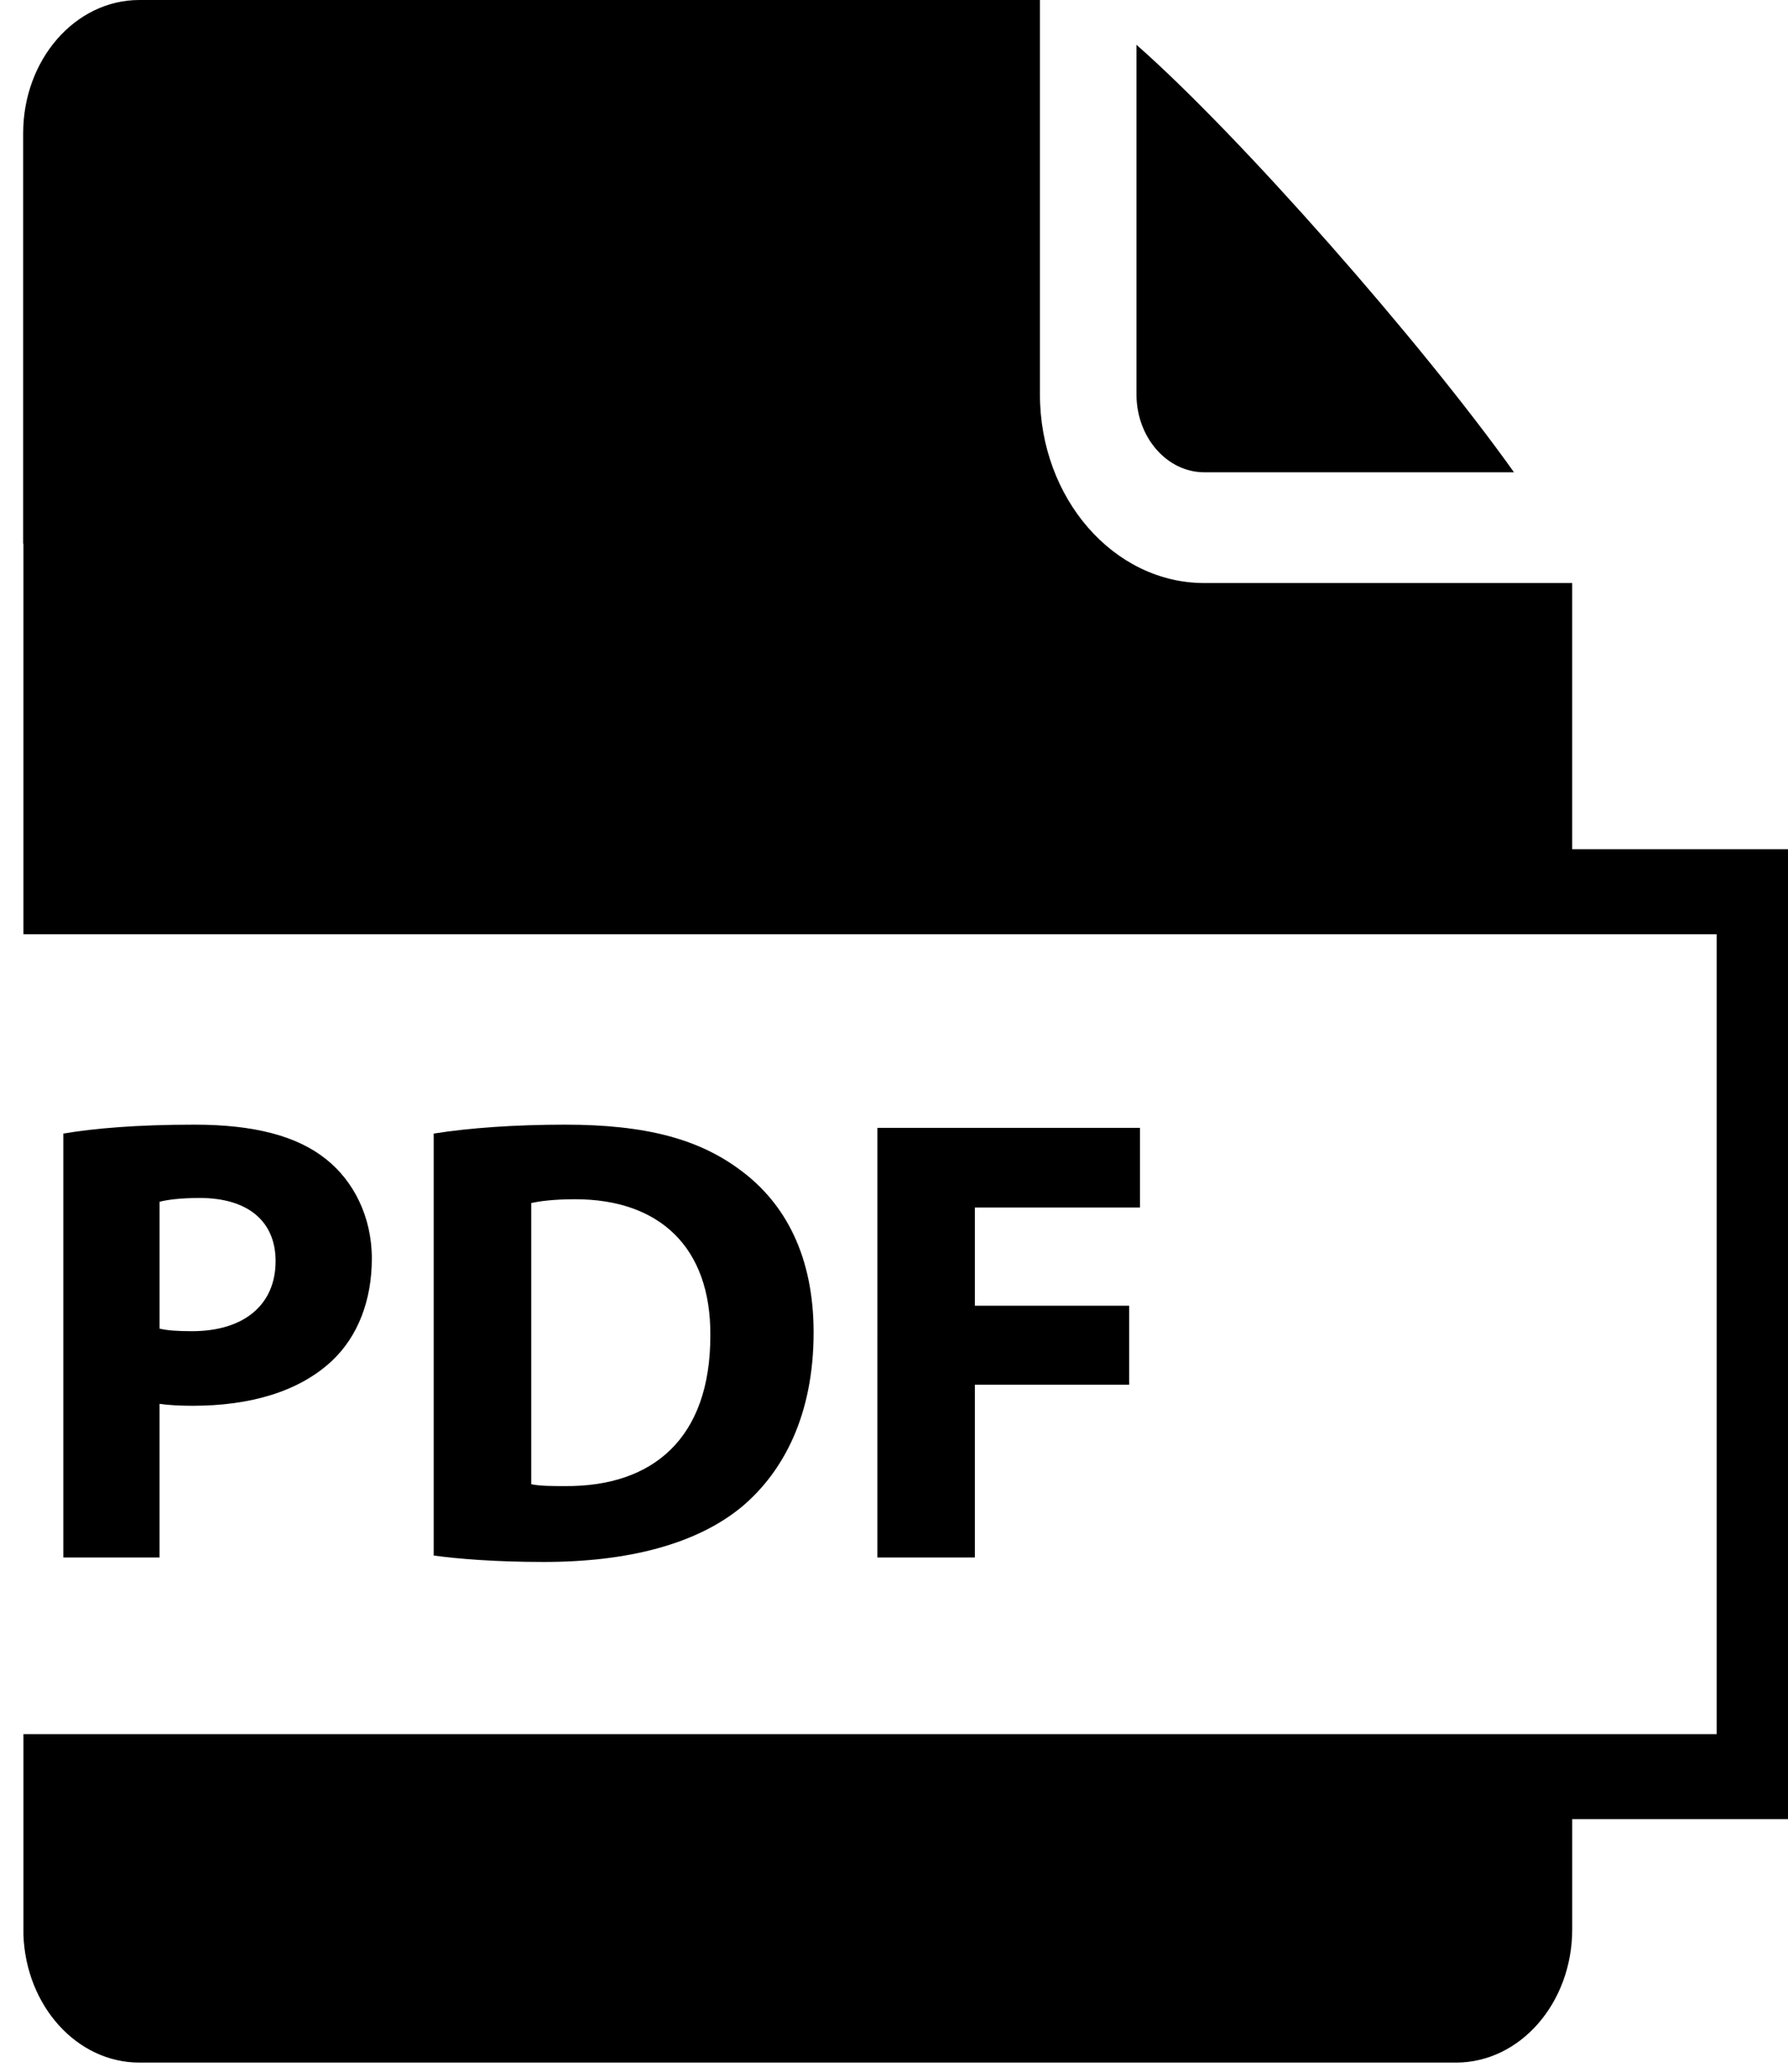
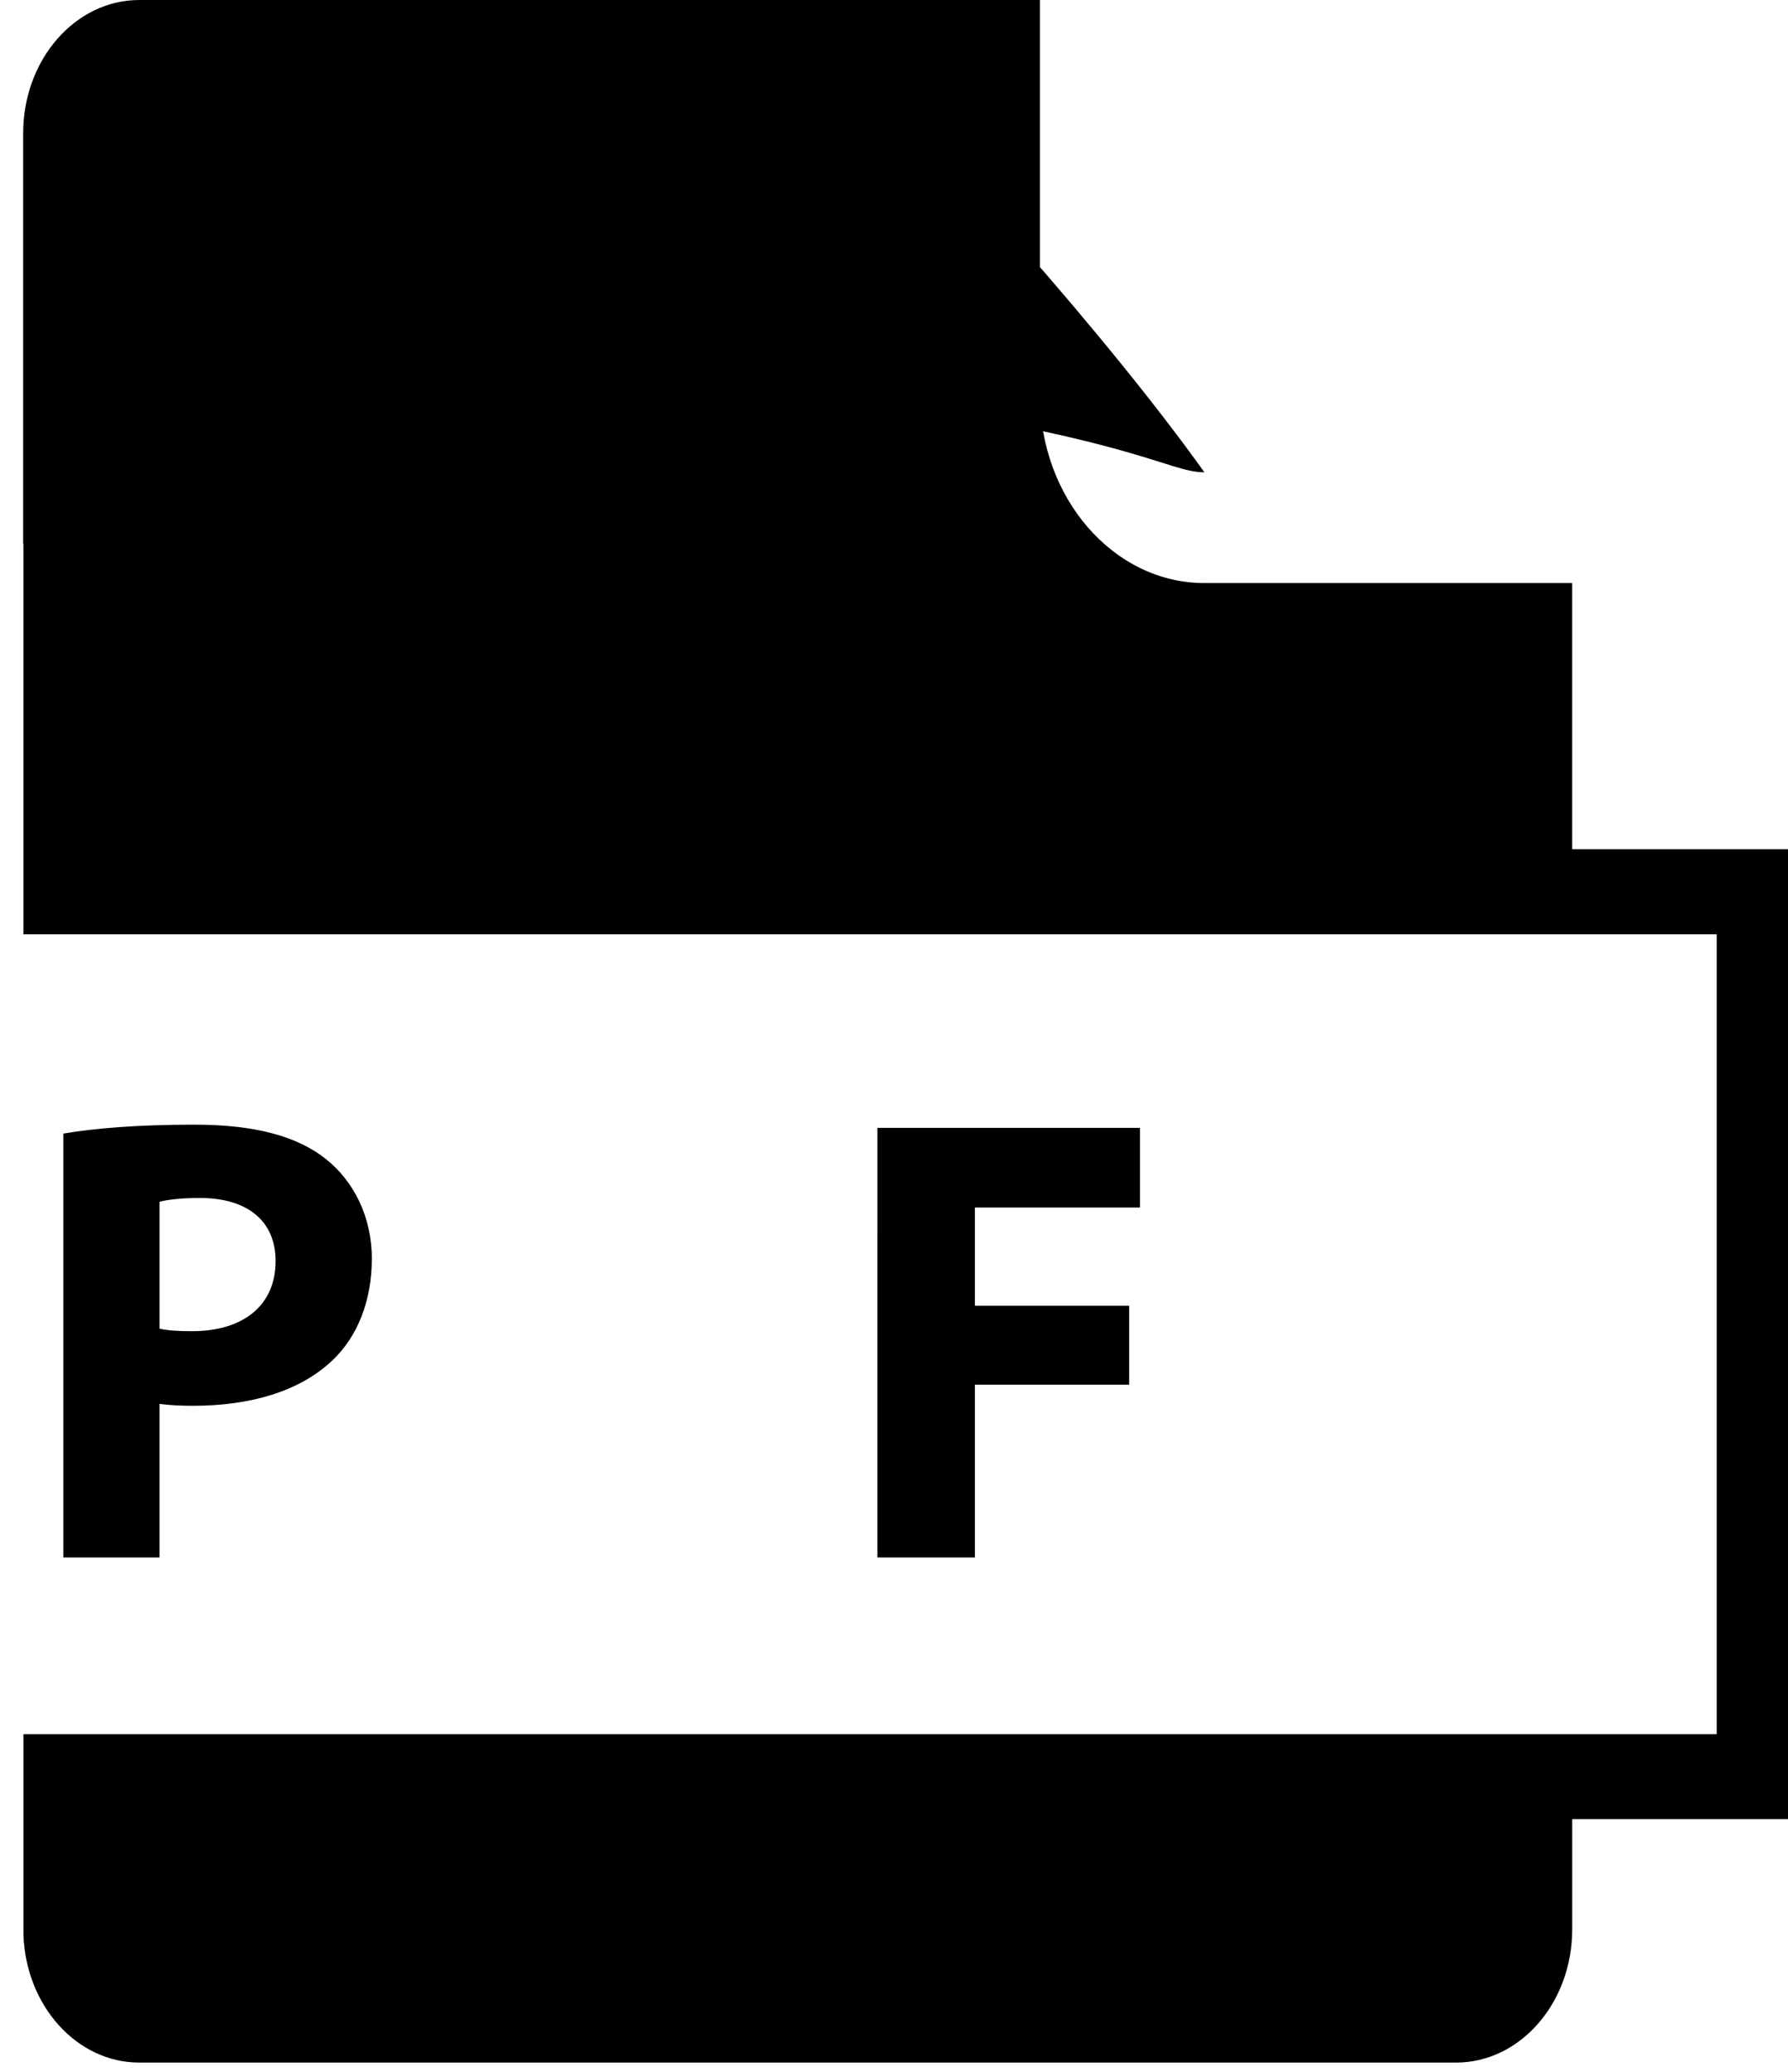
<svg xmlns="http://www.w3.org/2000/svg" id="pdf" version="1.1" x="0px" y="0px" viewBox="0 0 168.292 195" enable-background="new 0 0 168.292 195" xml:space="preserve">
  <path d="M5.96,106.693c2.82-0.479,6.78-0.84,12.359-0.84c5.64,0,9.66,1.08,12.359,3.239c2.58,2.04,4.32,5.399,4.32,9.358  c0,3.961-1.32,7.32-3.72,9.601c-3.12,2.94-7.74,4.261-13.14,4.261c-1.2,0-2.28-0.061-3.12-0.181v14.459H5.96V106.693z   M15.02,125.052c0.78,0.181,1.74,0.239,3.06,0.239c4.86,0,7.86-2.459,7.86-6.6c0-3.719-2.58-5.938-7.14-5.938  c-1.86,0-3.12,0.181-3.78,0.358V125.052z" />
-   <path d="M40.82,106.693c3.36-0.541,7.74-0.84,12.359-0.84c7.68,0,12.66,1.379,16.561,4.319c4.2,3.118,6.839,8.101,6.839,15.239  c0,7.738-2.82,13.078-6.72,16.379c-4.26,3.539-10.739,5.22-18.659,5.22c-4.74,0-8.1-0.3-10.379-0.601V106.693z M50,139.691  c0.78,0.18,2.04,0.18,3.18,0.18c8.28,0.062,13.68-4.5,13.68-14.158c0.06-8.398-4.86-12.84-12.72-12.84  c-2.04,0-3.36,0.182-4.14,0.359V139.691z" />
  <path d="M82.58,106.152h24.718v7.5H91.759v9.24h14.519v7.439H91.759v16.259h-9.18L82.58,106.152L82.58,106.152z" />
-   <path d="M113.36,44.452h29.142c-8.744-12.276-25.854-31.729-35.533-40.235v32.901C106.968,41.162,109.835,44.452,113.36,44.452z" />
+   <path d="M113.36,44.452c-8.744-12.276-25.854-31.729-35.533-40.235v32.901C106.968,41.162,109.835,44.452,113.36,44.452z" />
  <path d="M147.98,79.933V54.878h-34.62c-8.532,0-15.478-7.967-15.478-17.76V0H13.115C7.075,0,2.18,5.617,2.18,12.549v38.624h0.023  v36.759h159.378v75.286H2.204v18.887c0.24,6.686,5.025,12.025,10.912,12.025h123.932c6.039,0,10.934-5.619,10.934-12.549v-10.363  h21.602V79.933H147.98z" />
</svg>